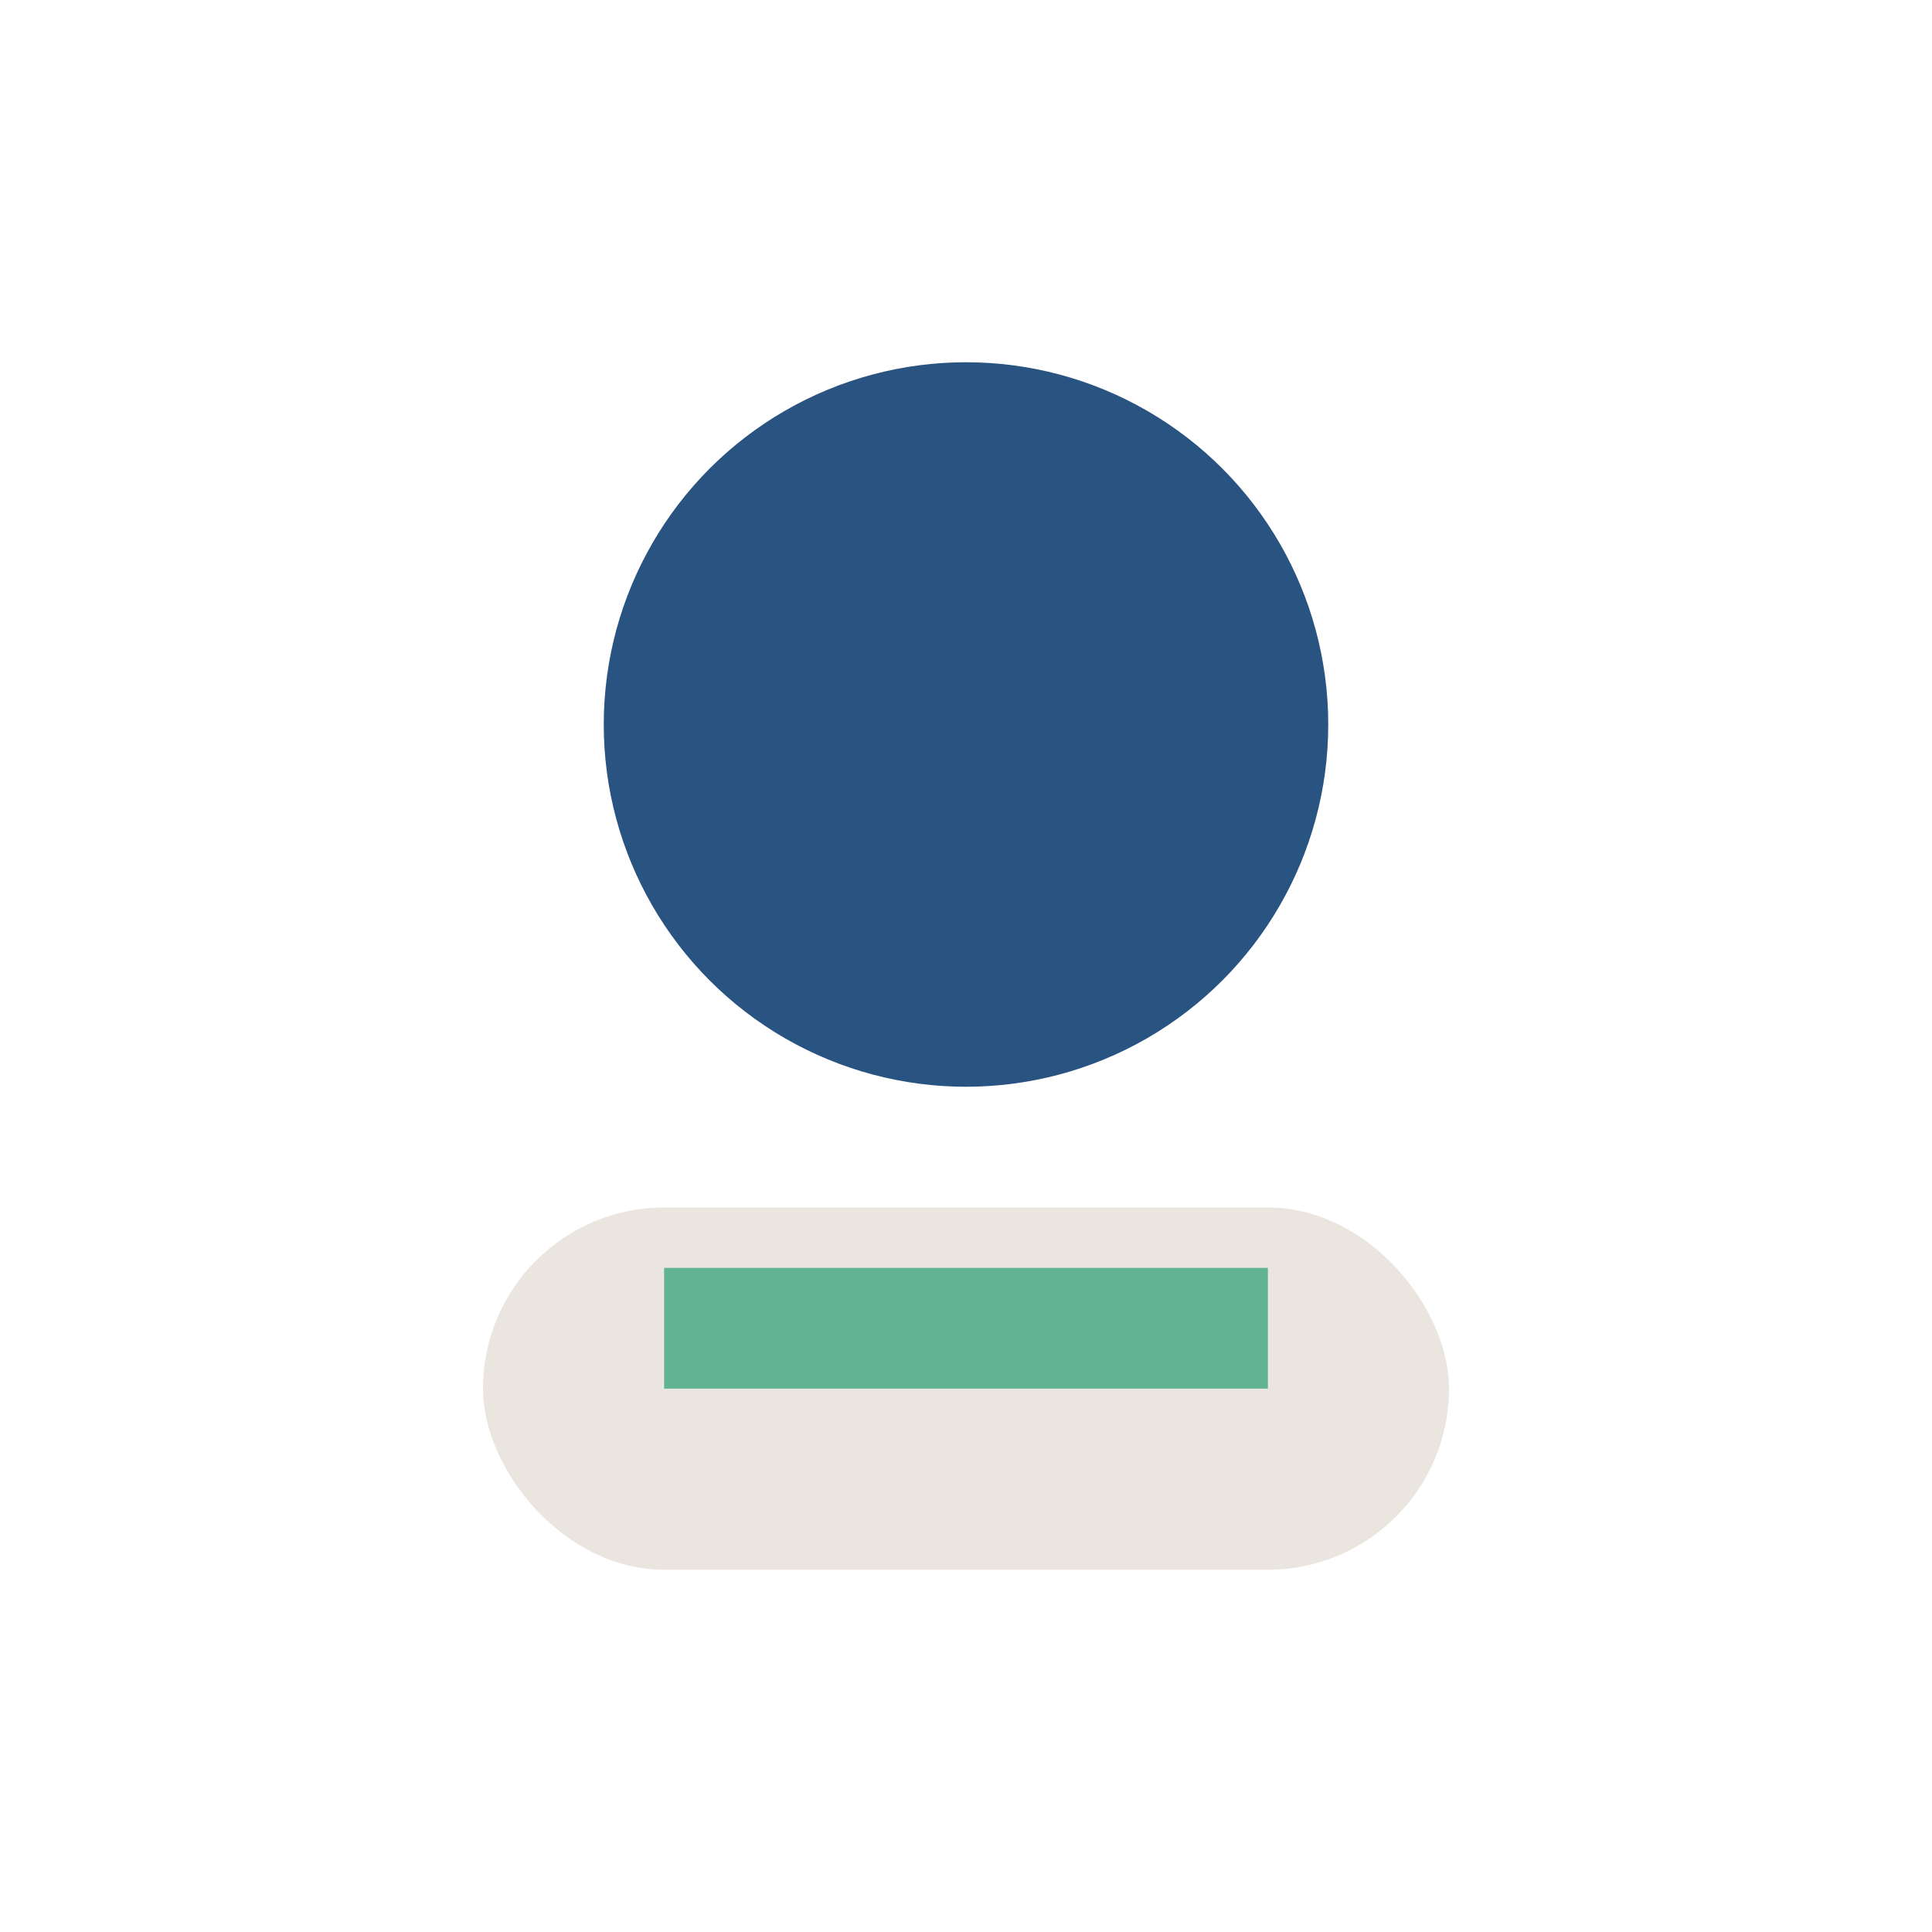
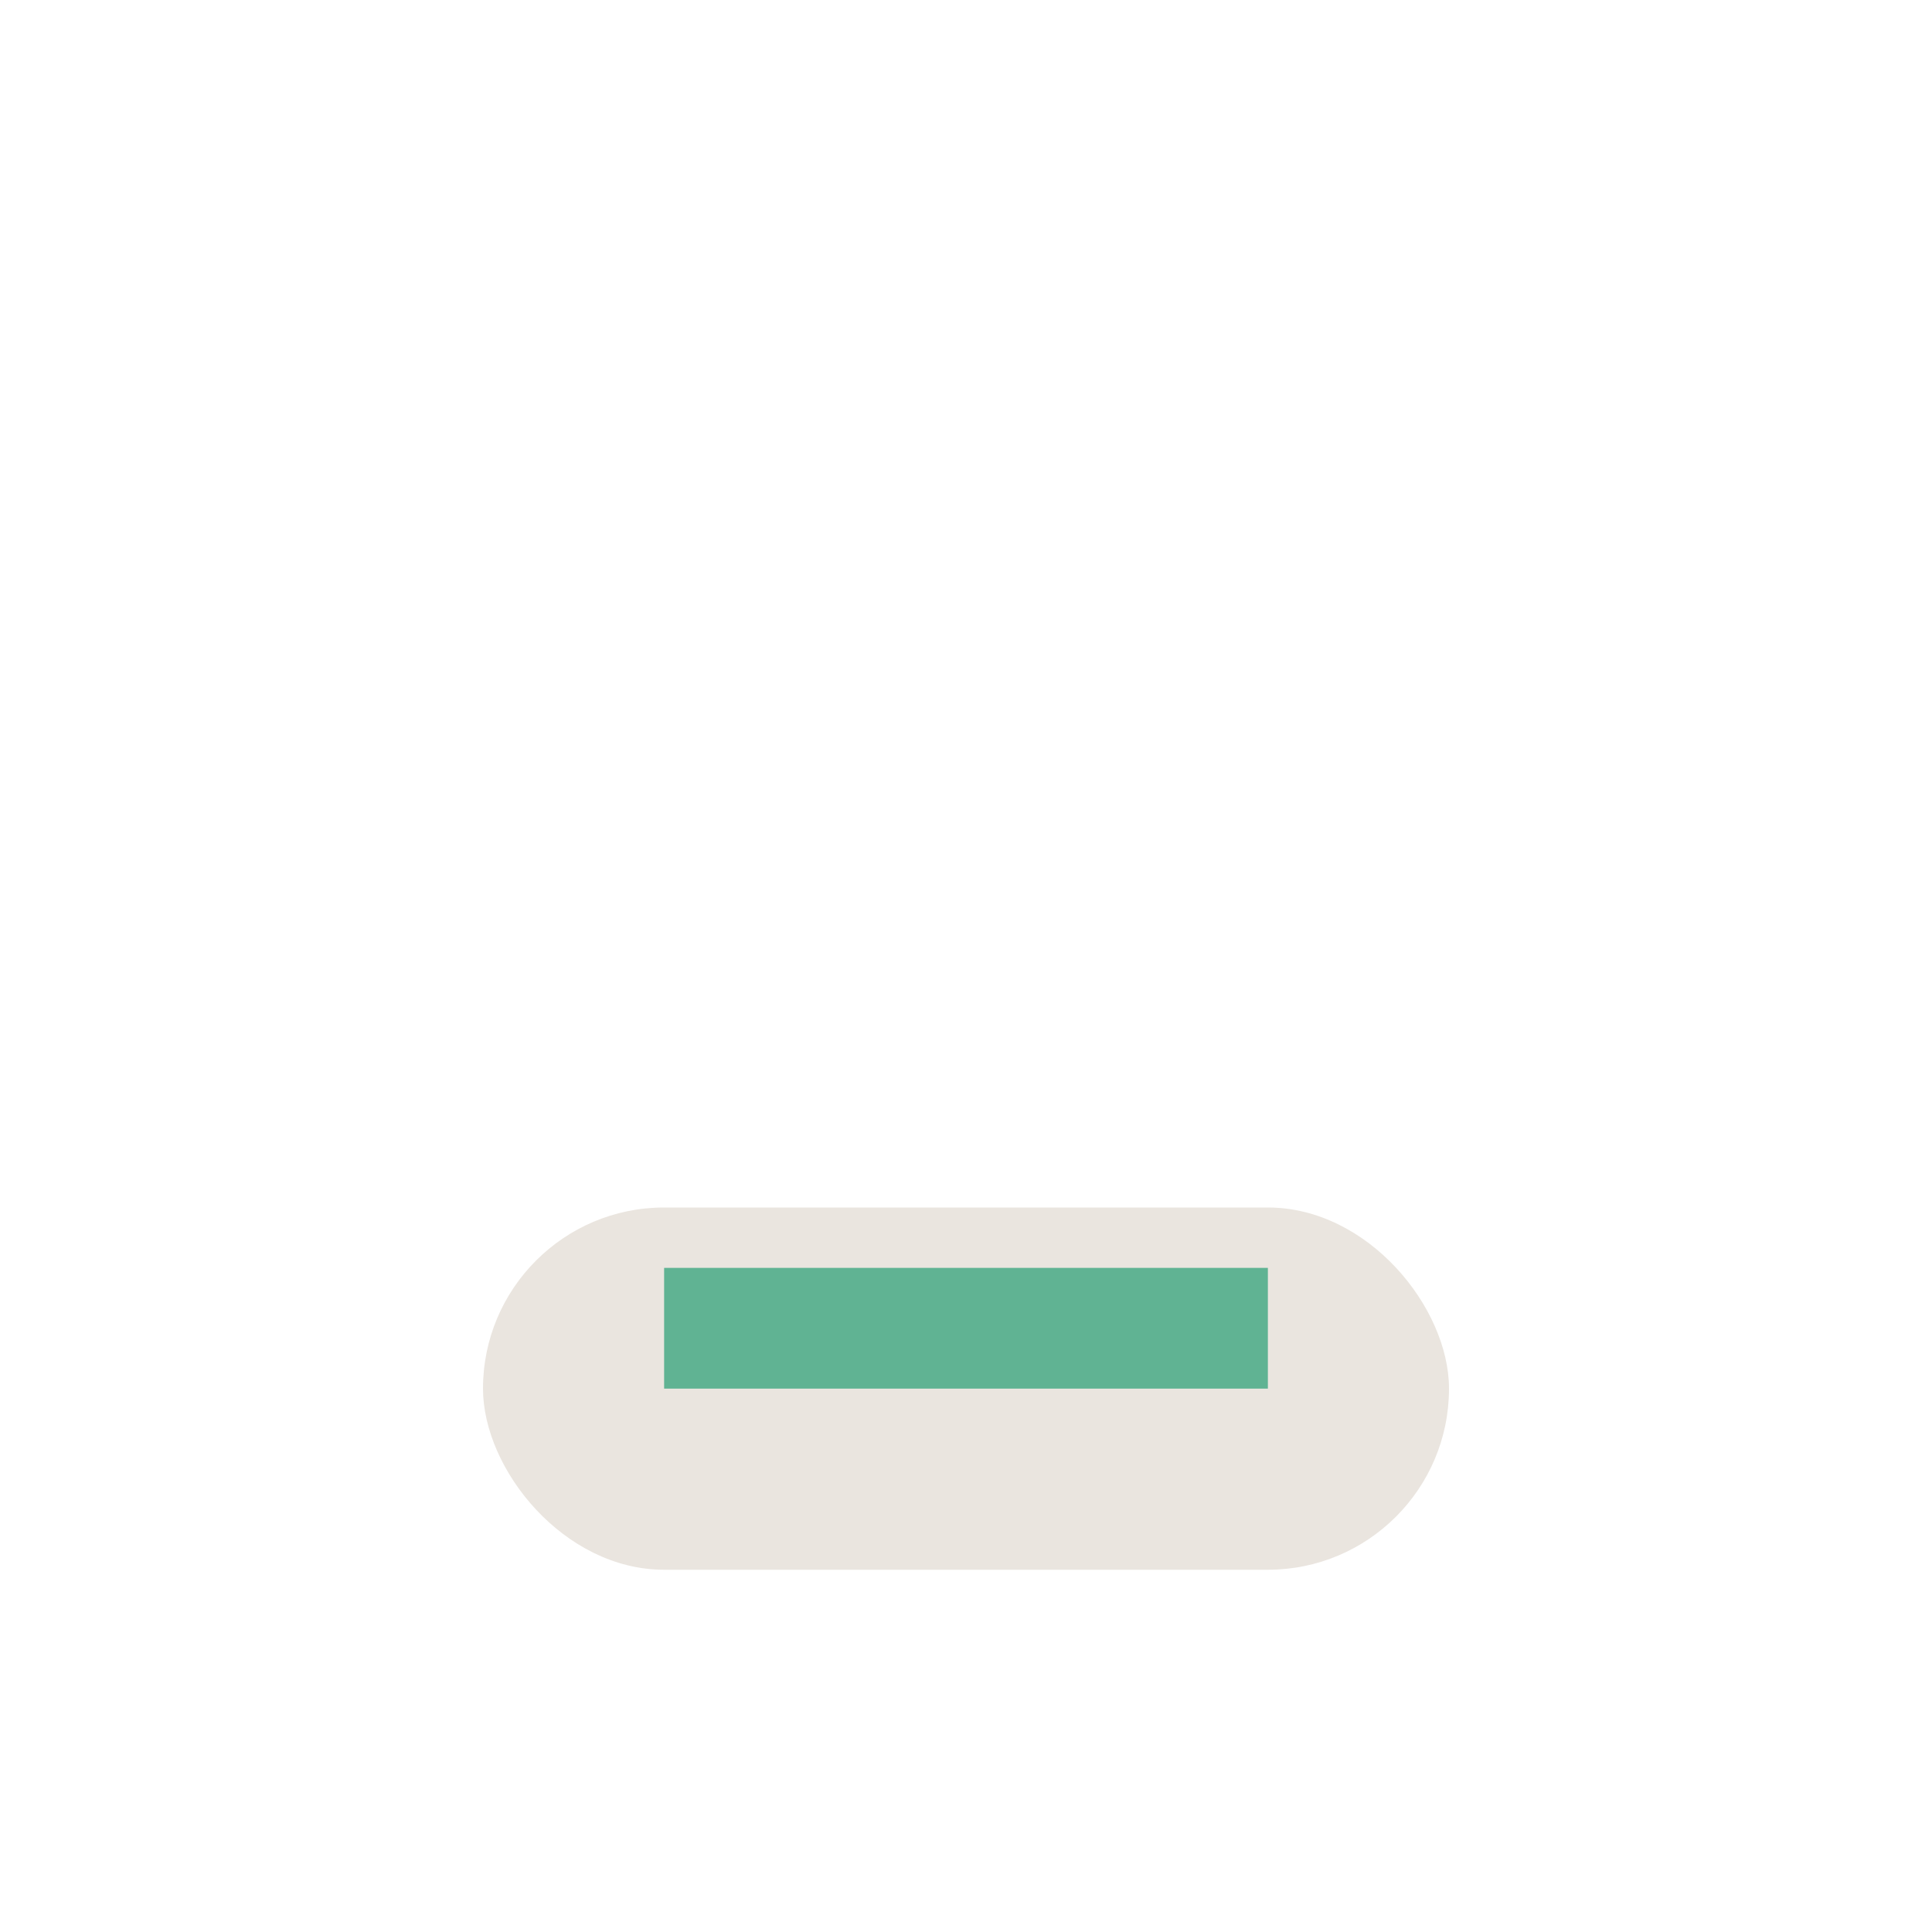
<svg xmlns="http://www.w3.org/2000/svg" width="32" height="32" viewBox="0 0 32 32">
-   <circle cx="16" cy="12" r="6" fill="#295381" />
  <rect x="8" y="20" width="16" height="6" rx="3" fill="#EAE5DF" />
  <path d="M11 22h10" stroke="#60B393" stroke-width="2" />
</svg>